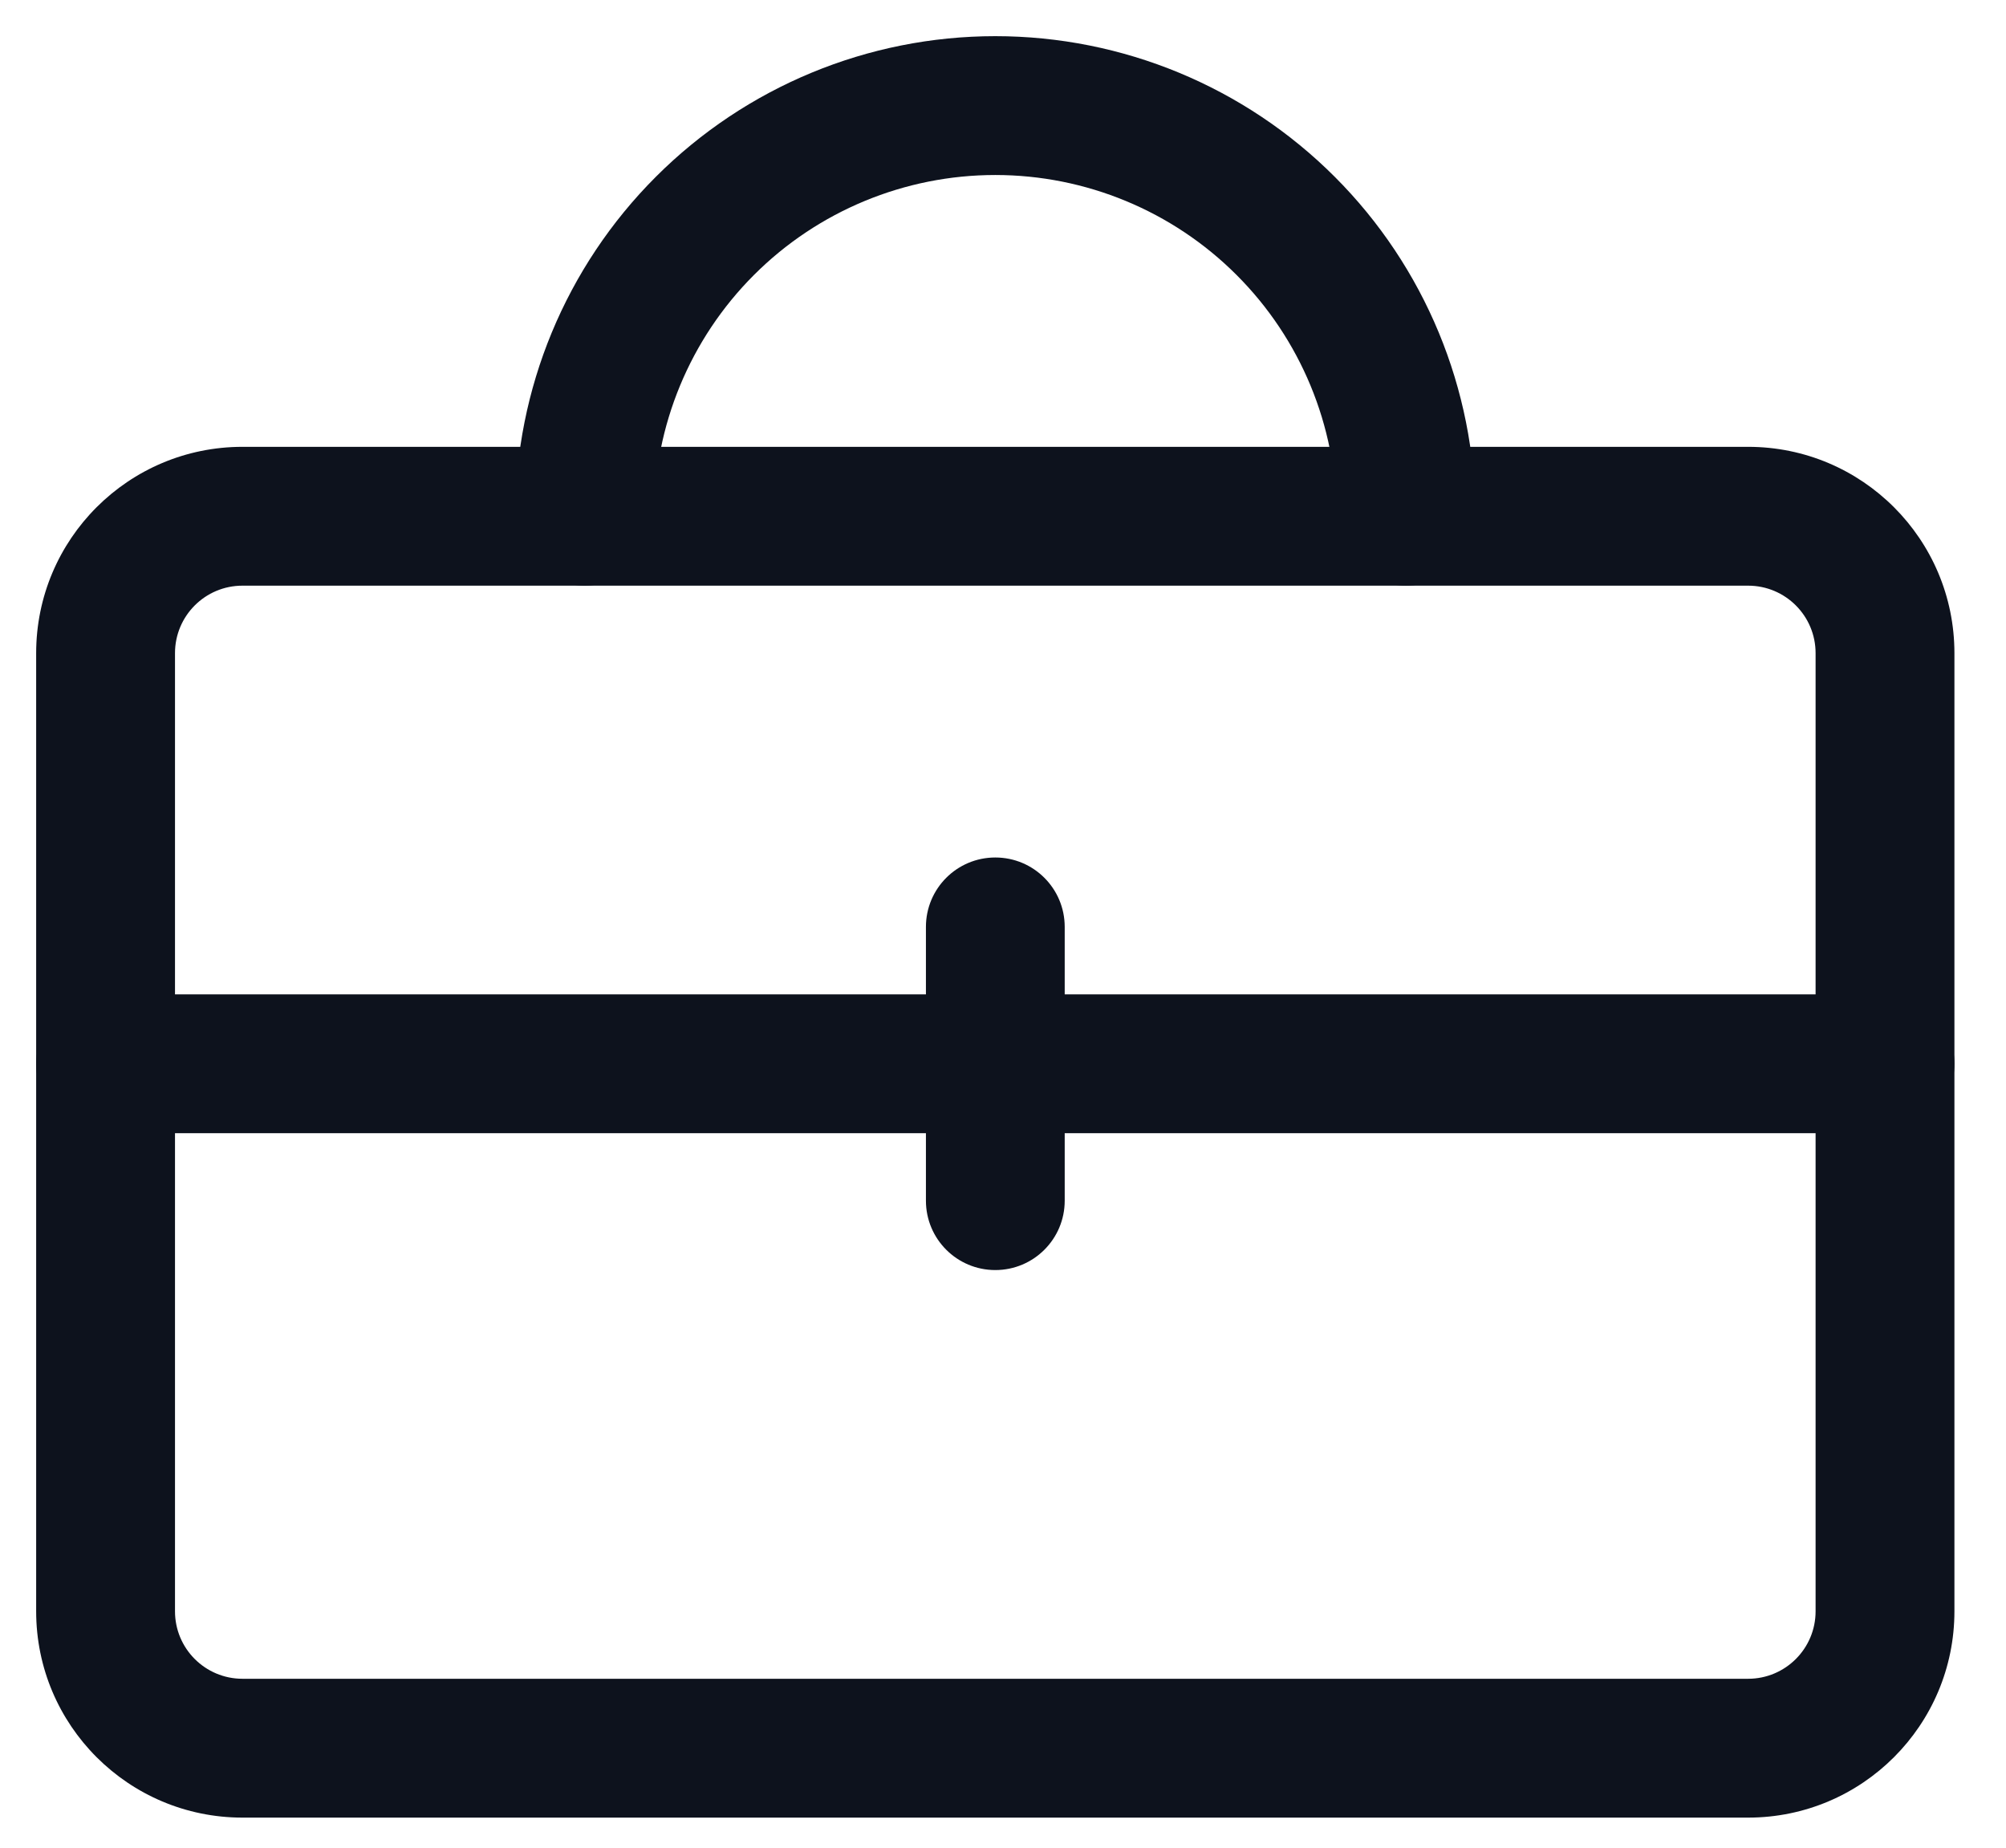
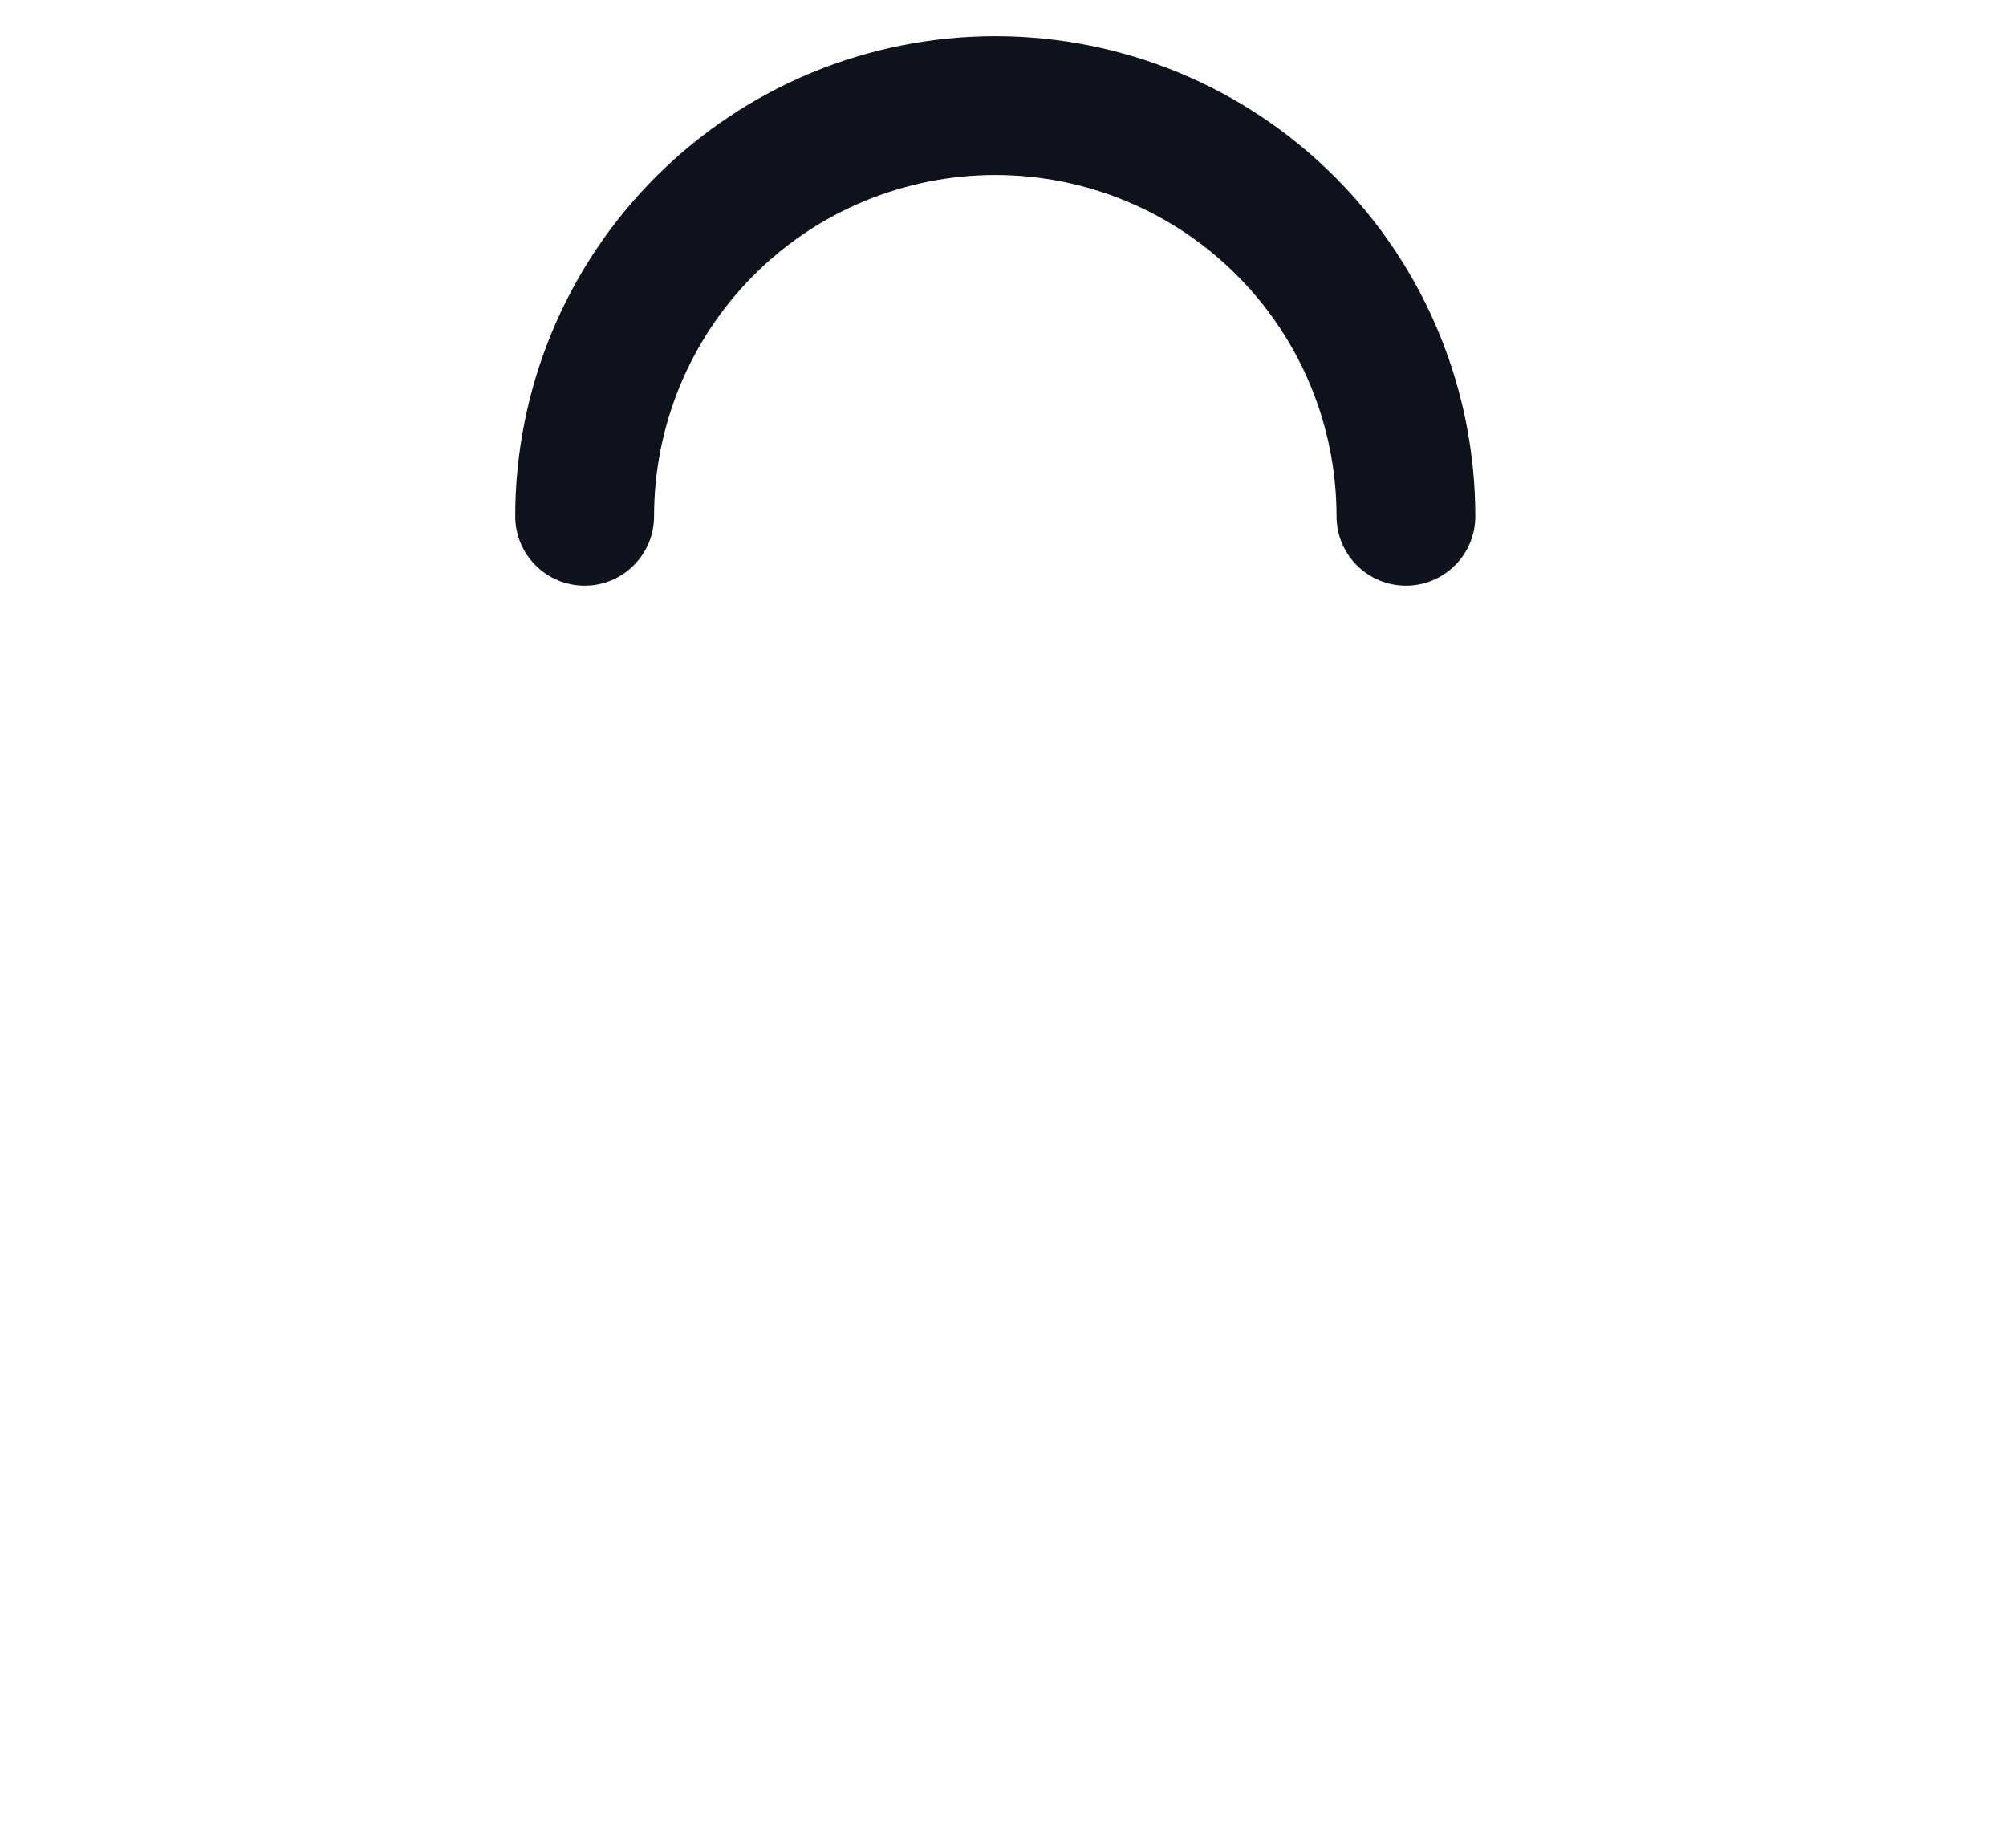
<svg xmlns="http://www.w3.org/2000/svg" width="38" height="35" viewBox="0 0 38 35" fill="none">
-   <path fill-rule="evenodd" clip-rule="evenodd" d="M4.593 11.094C3.887 11.094 3.315 11.666 3.315 12.372V30.522C3.315 31.228 3.887 31.8 4.593 31.8H33.115C33.821 31.8 34.393 31.228 34.393 30.522V12.372C34.393 11.666 33.821 11.094 33.115 11.094H4.593ZM0.685 12.372C0.685 10.213 2.435 8.464 4.593 8.464H33.115C35.273 8.464 37.023 10.213 37.023 12.372V30.522C37.023 32.68 35.273 34.43 33.115 34.43H4.593C2.435 34.43 0.685 32.68 0.685 30.522V12.372Z" fill="#0D121D" />
-   <path fill-rule="evenodd" clip-rule="evenodd" d="M0.685 20.15C0.685 19.424 1.274 18.836 2 18.836H35.708C36.434 18.836 37.023 19.424 37.023 20.15C37.023 20.877 36.434 21.465 35.708 21.465H2C1.274 21.465 0.685 20.877 0.685 20.15Z" fill="#0D121D" />
-   <path fill-rule="evenodd" clip-rule="evenodd" d="M18.854 16.243C19.581 16.243 20.169 16.831 20.169 17.558V22.744C20.169 23.47 19.581 24.058 18.854 24.058C18.128 24.058 17.54 23.47 17.54 22.744V17.558C17.54 16.831 18.128 16.243 18.854 16.243Z" fill="#0D121D" />
  <path fill-rule="evenodd" clip-rule="evenodd" d="M12.424 3.349C14.129 1.643 16.442 0.685 18.854 0.685C21.266 0.685 23.579 1.643 25.284 3.349C26.989 5.054 27.947 7.367 27.947 9.779C27.947 10.505 27.359 11.094 26.633 11.094C25.906 11.094 25.318 10.505 25.318 9.779C25.318 8.064 24.637 6.42 23.424 5.208C22.212 3.996 20.568 3.315 18.854 3.315C17.14 3.315 15.495 3.996 14.283 5.208C13.071 6.42 12.39 8.064 12.39 9.779C12.39 10.505 11.801 11.094 11.075 11.094C10.349 11.094 9.76 10.505 9.76 9.779C9.76 7.367 10.718 5.054 12.424 3.349Z" fill="#0D121D" />
</svg>